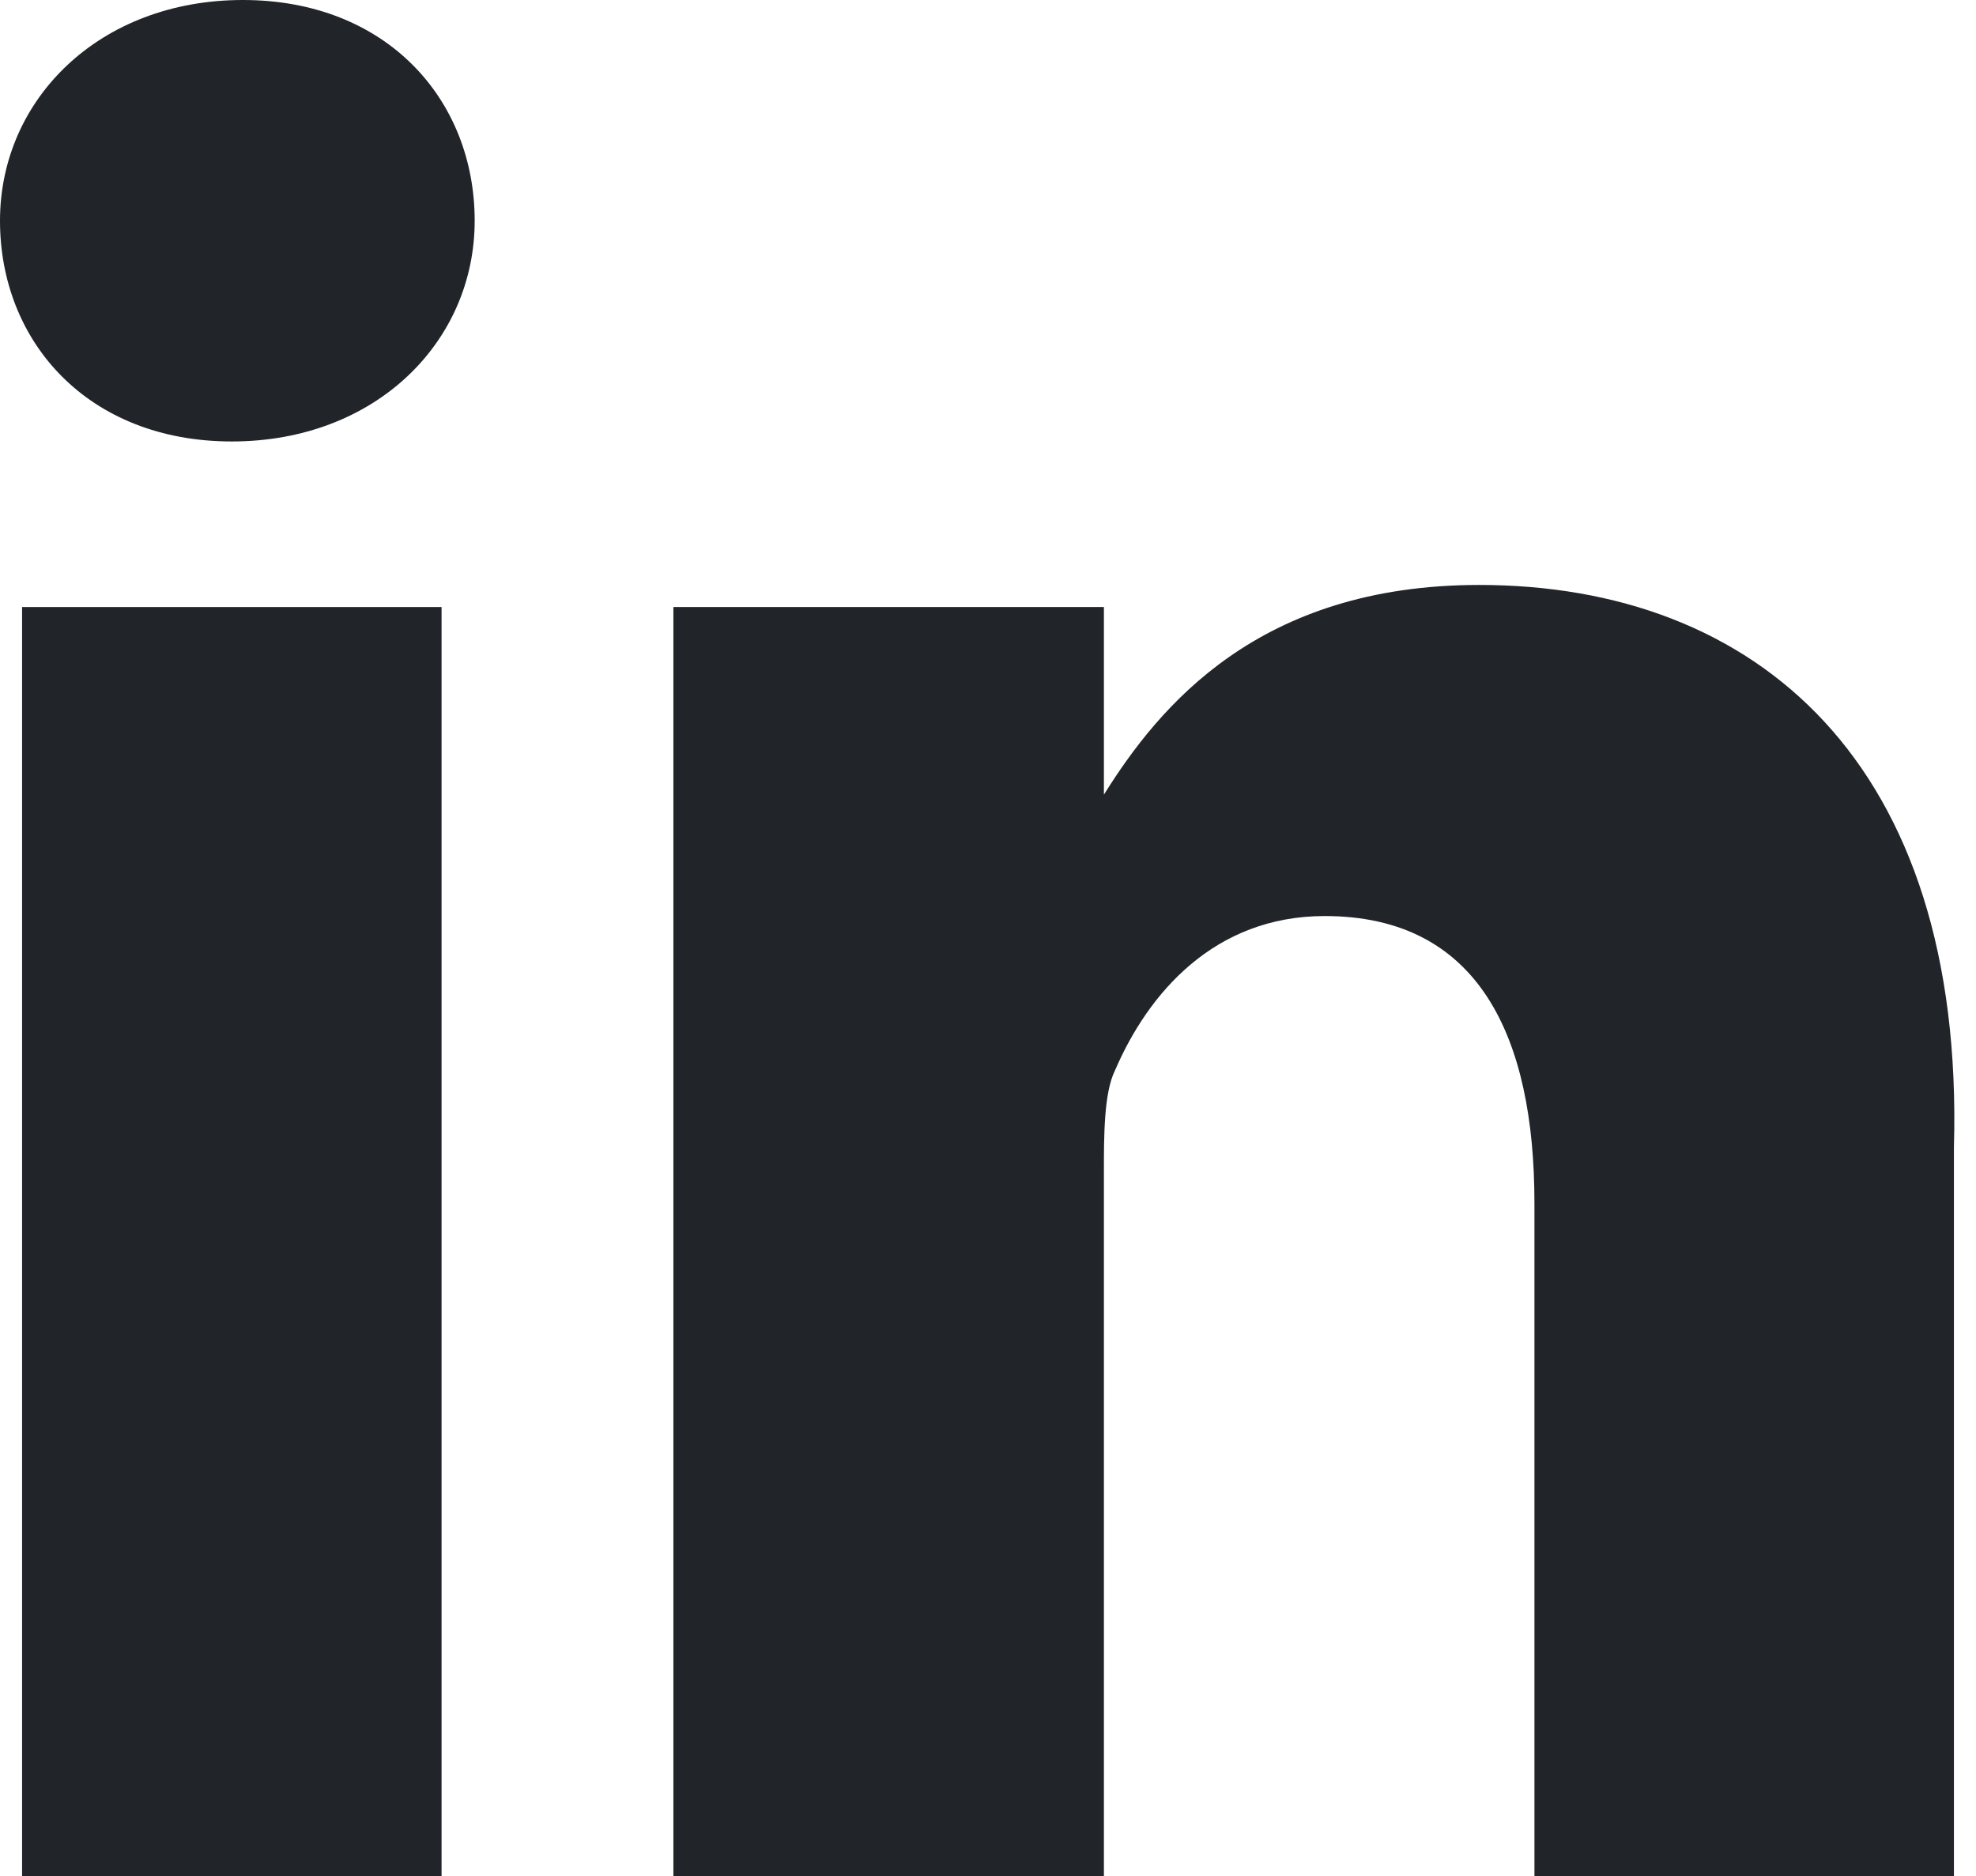
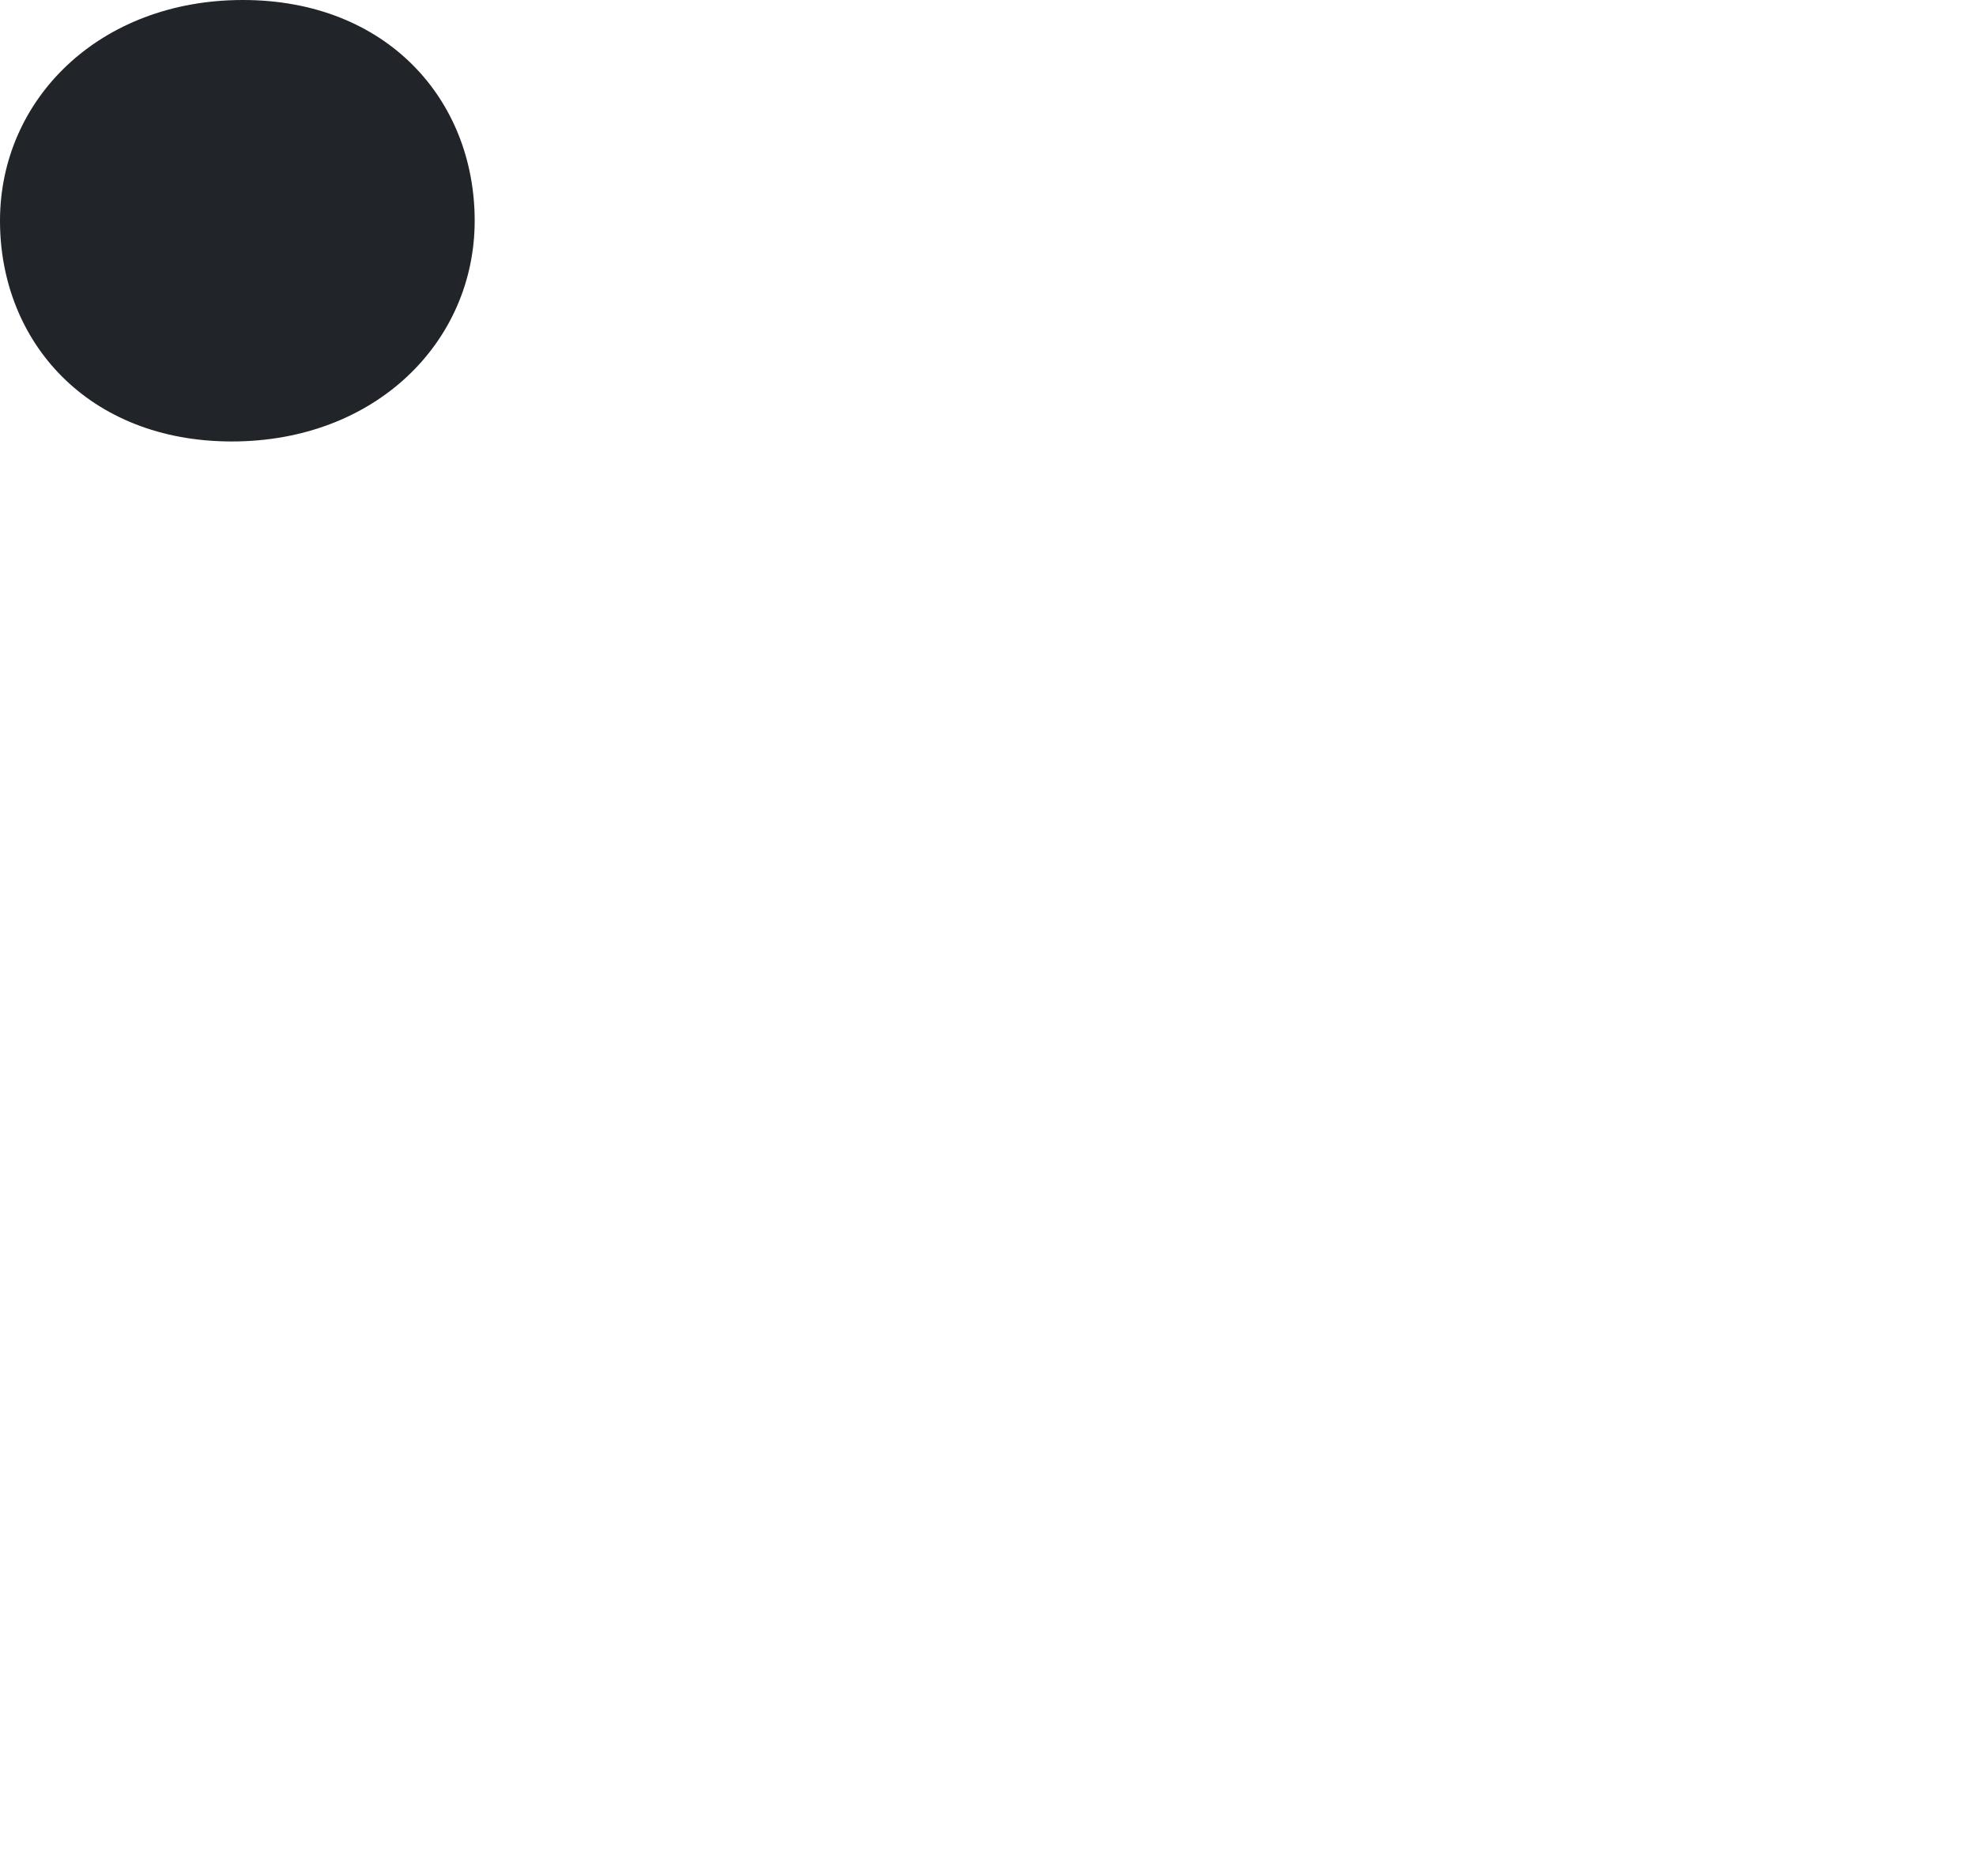
<svg xmlns="http://www.w3.org/2000/svg" version="1.1" id="Layer_1" x="0px" y="0px" viewBox="0 0 17.9 17" style="enable-background:new 0 0 17.9 17;" xml:space="preserve">
  <style type="text/css">
	.st0{fill:#212529;}
</style>
  <g>
-     <path class="st0" d="M13.4,5.3c-2,0-2.9,1.1-3.4,1.9v0h0c0,0,0,0,0,0V5.5H6.1c0,1.1,0,11.5,0,11.5H10v-6.4c0-0.3,0-0.7,0.1-0.9   C10.4,9,11,8.3,12,8.3c1.4,0,1.9,1.1,1.9,2.6V17h3.8v-6.6C17.8,6.9,15.9,5.3,13.4,5.3z" />
    <path class="st0" d="M2.2,0C0.9,0,0,0.9,0,2c0,1.1,0.8,2,2.1,2h0c1.3,0,2.2-0.9,2.2-2C4.3,0.9,3.5,0,2.2,0z" />
-     <rect x="0.2" y="5.5" class="st0" width="3.8" height="11.5" />
  </g>
</svg>